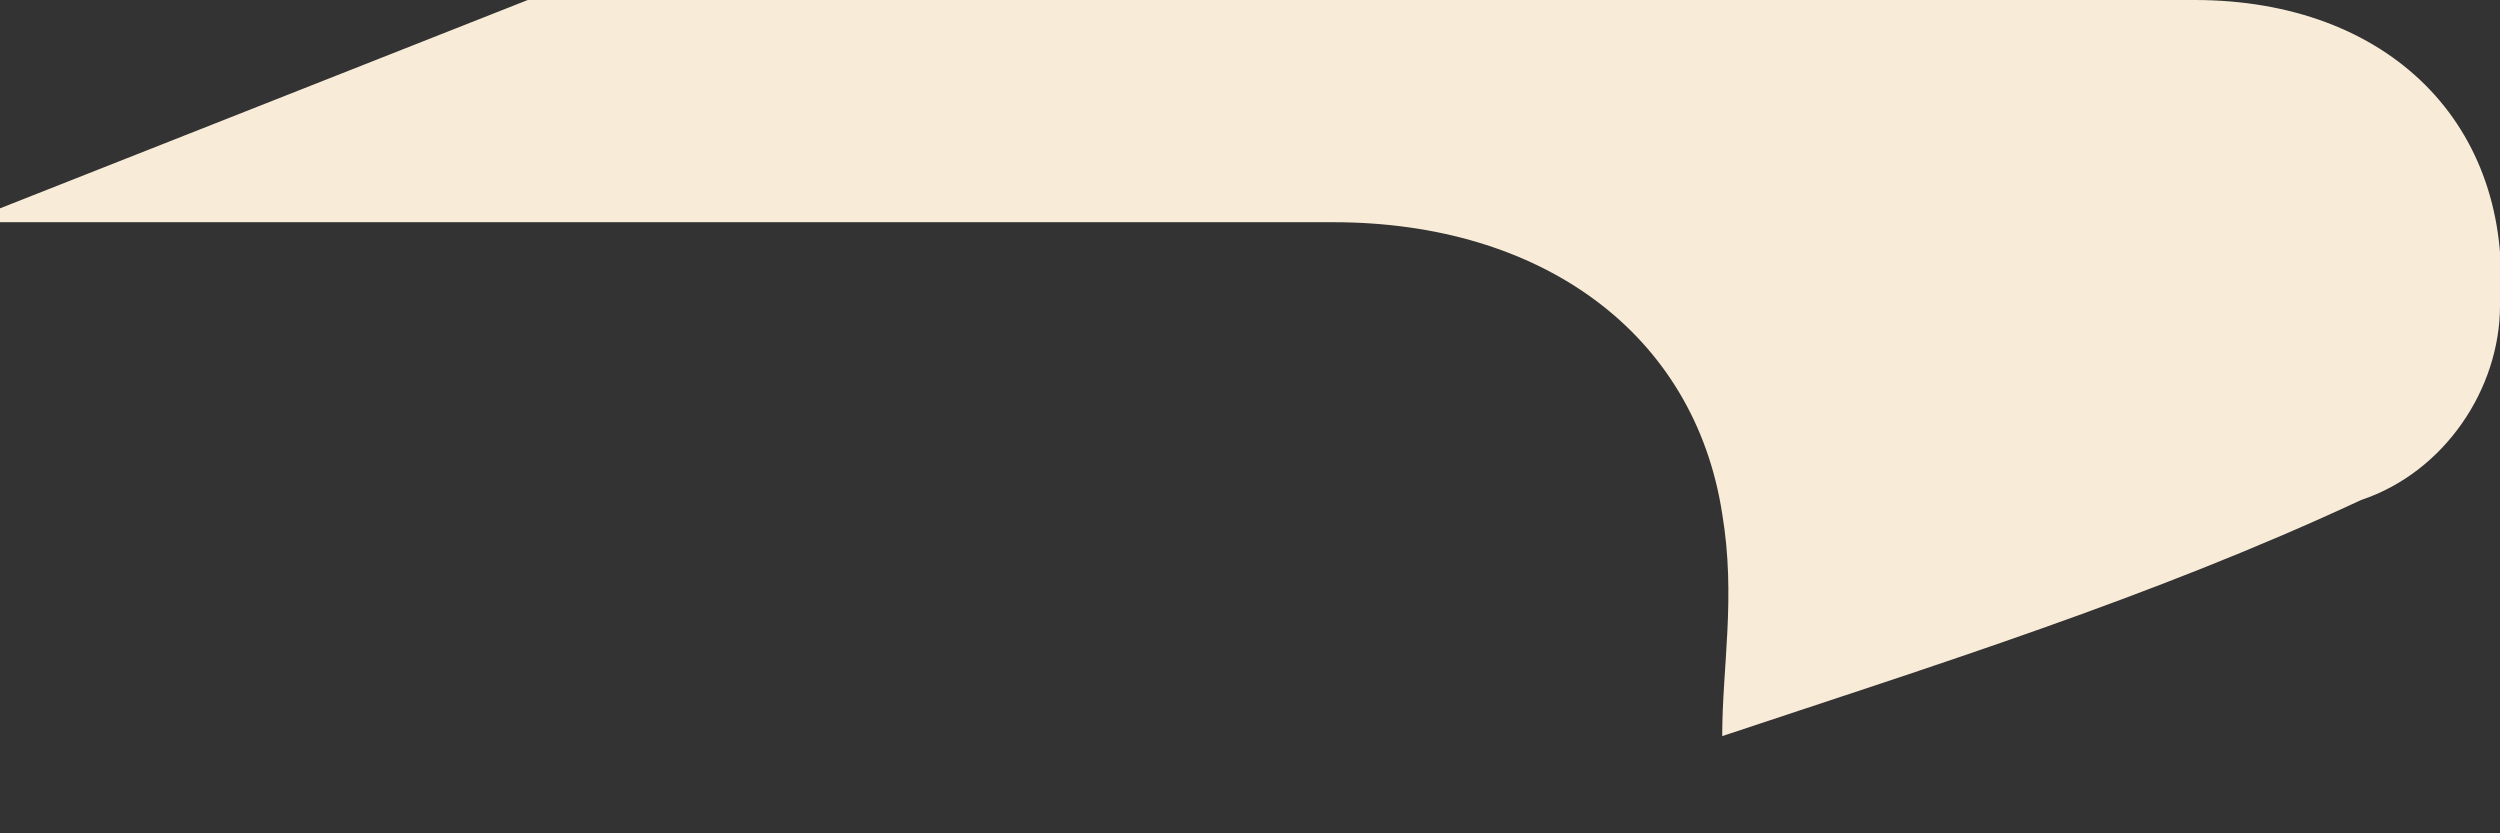
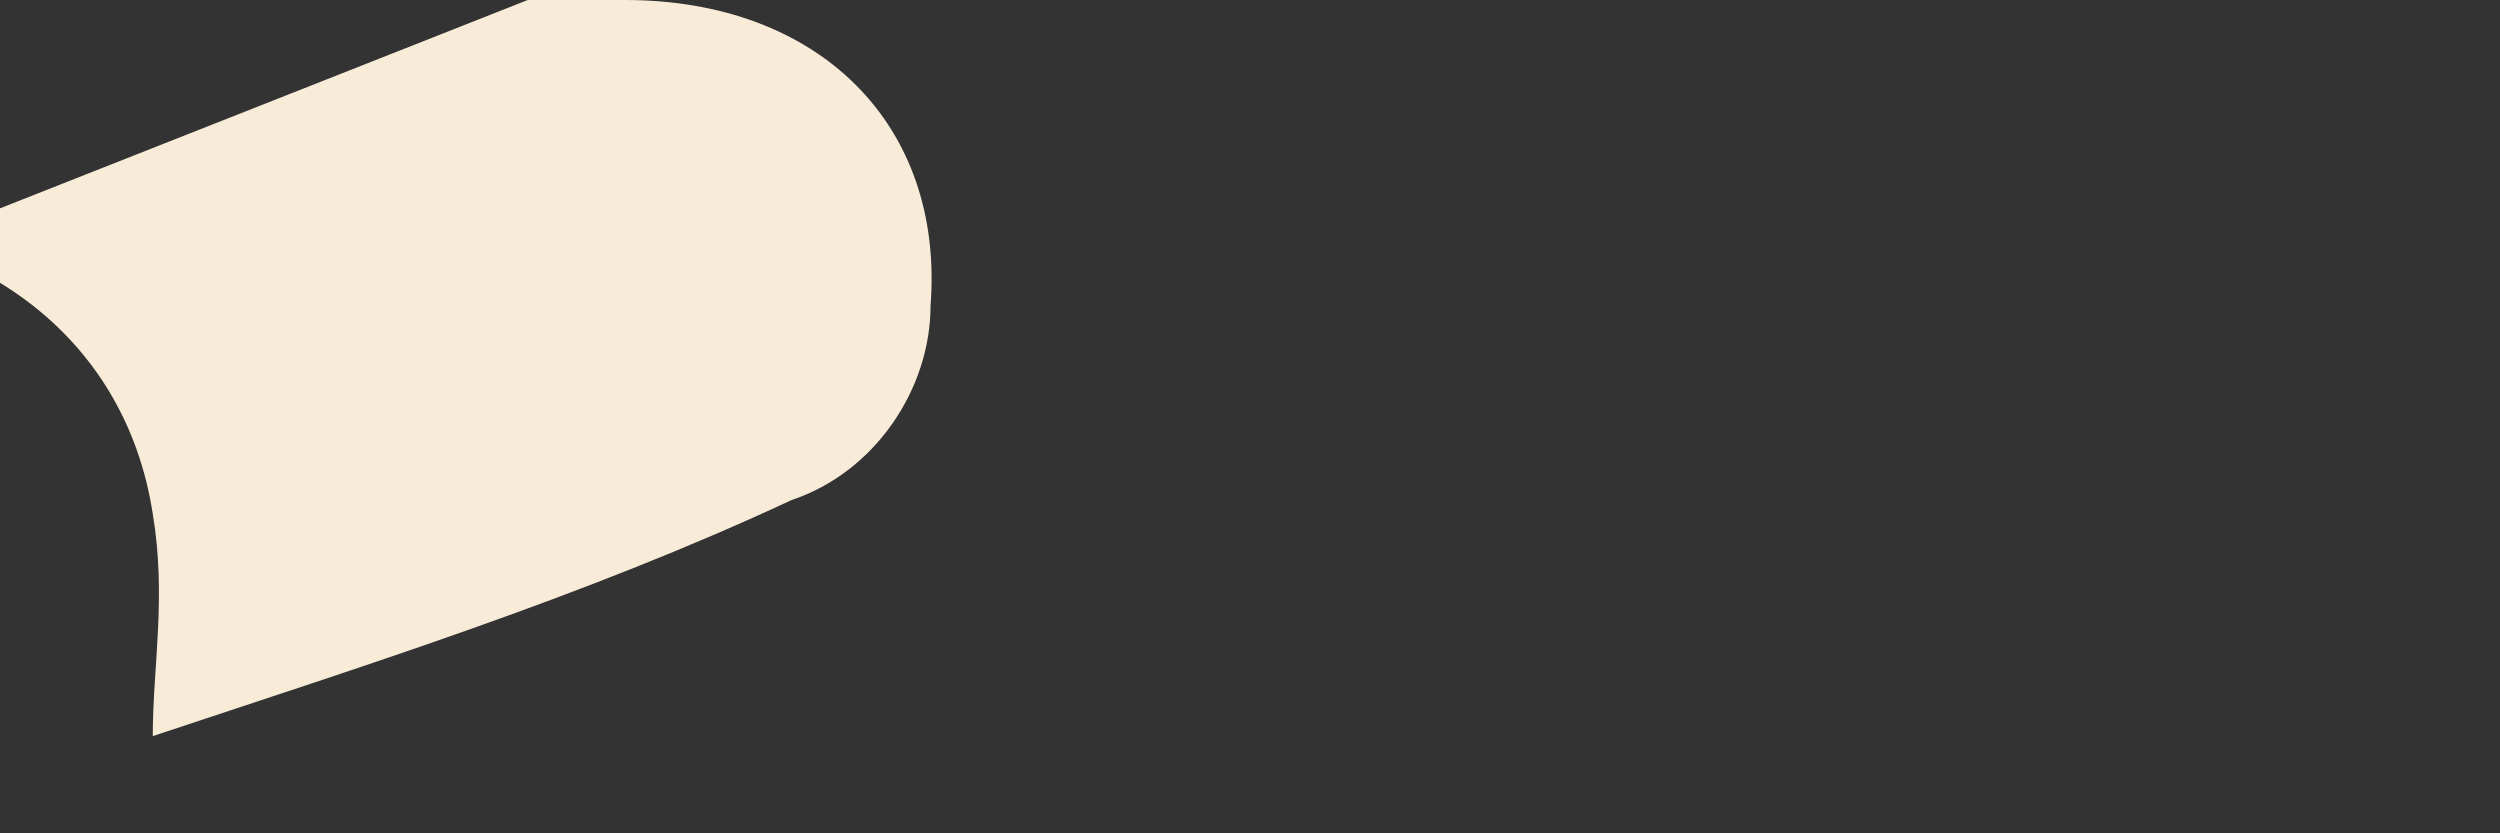
<svg xmlns="http://www.w3.org/2000/svg" width="18" height="6" fill="none">
  <rect width="100%" height="100%" fill="#333333" stroke="none" />
-   <path d="M0 1.5 3.8 0h.7L15.8 0c1.4 0 2.3.9 2.2 2.2 0 .6-.4 1.2-1 1.4-1.5.7-3.1 1.2-4.6 1.7 0-.5.1-1 0-1.6-.2-1.3-1.3-2.1-2.8-2.1H0v-.1Z" fill="#F8ECD9" />
+   <path d="M0 1.5 3.8 0h.7c1.4 0 2.3.9 2.2 2.2 0 .6-.4 1.2-1 1.4-1.5.7-3.1 1.2-4.6 1.7 0-.5.1-1 0-1.6-.2-1.3-1.3-2.1-2.8-2.1H0v-.1Z" fill="#F8ECD9" />
</svg>